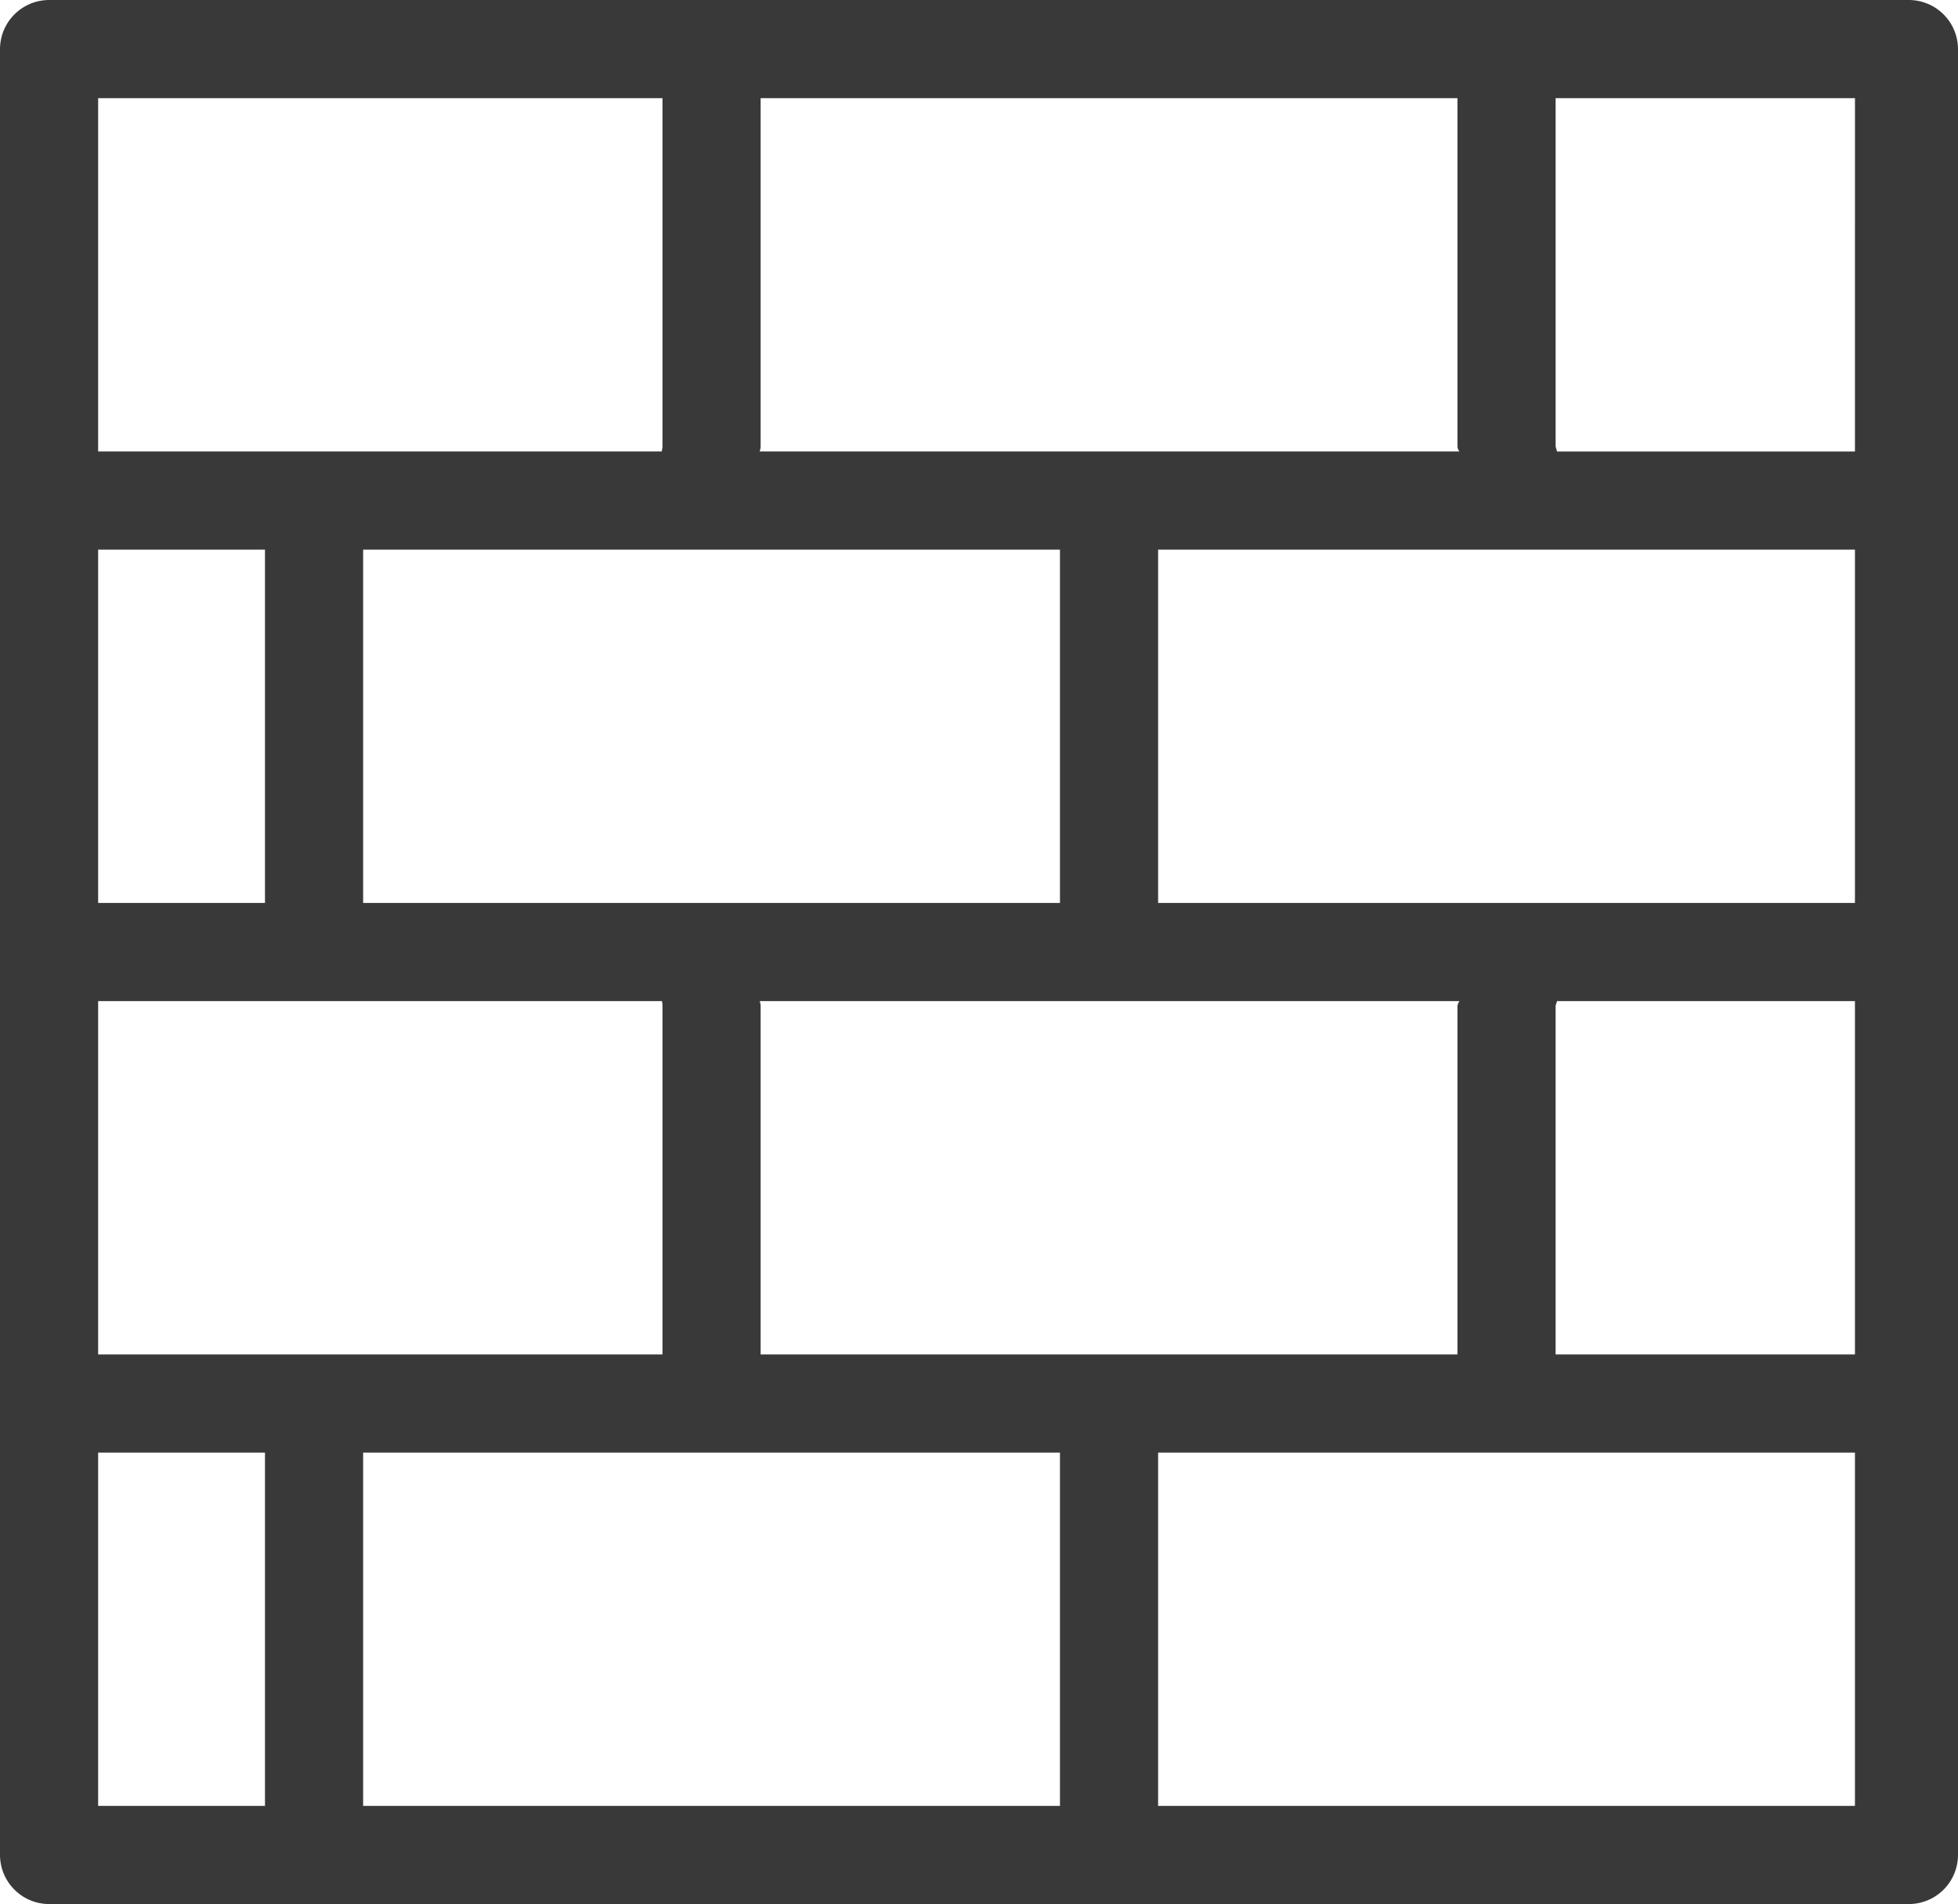
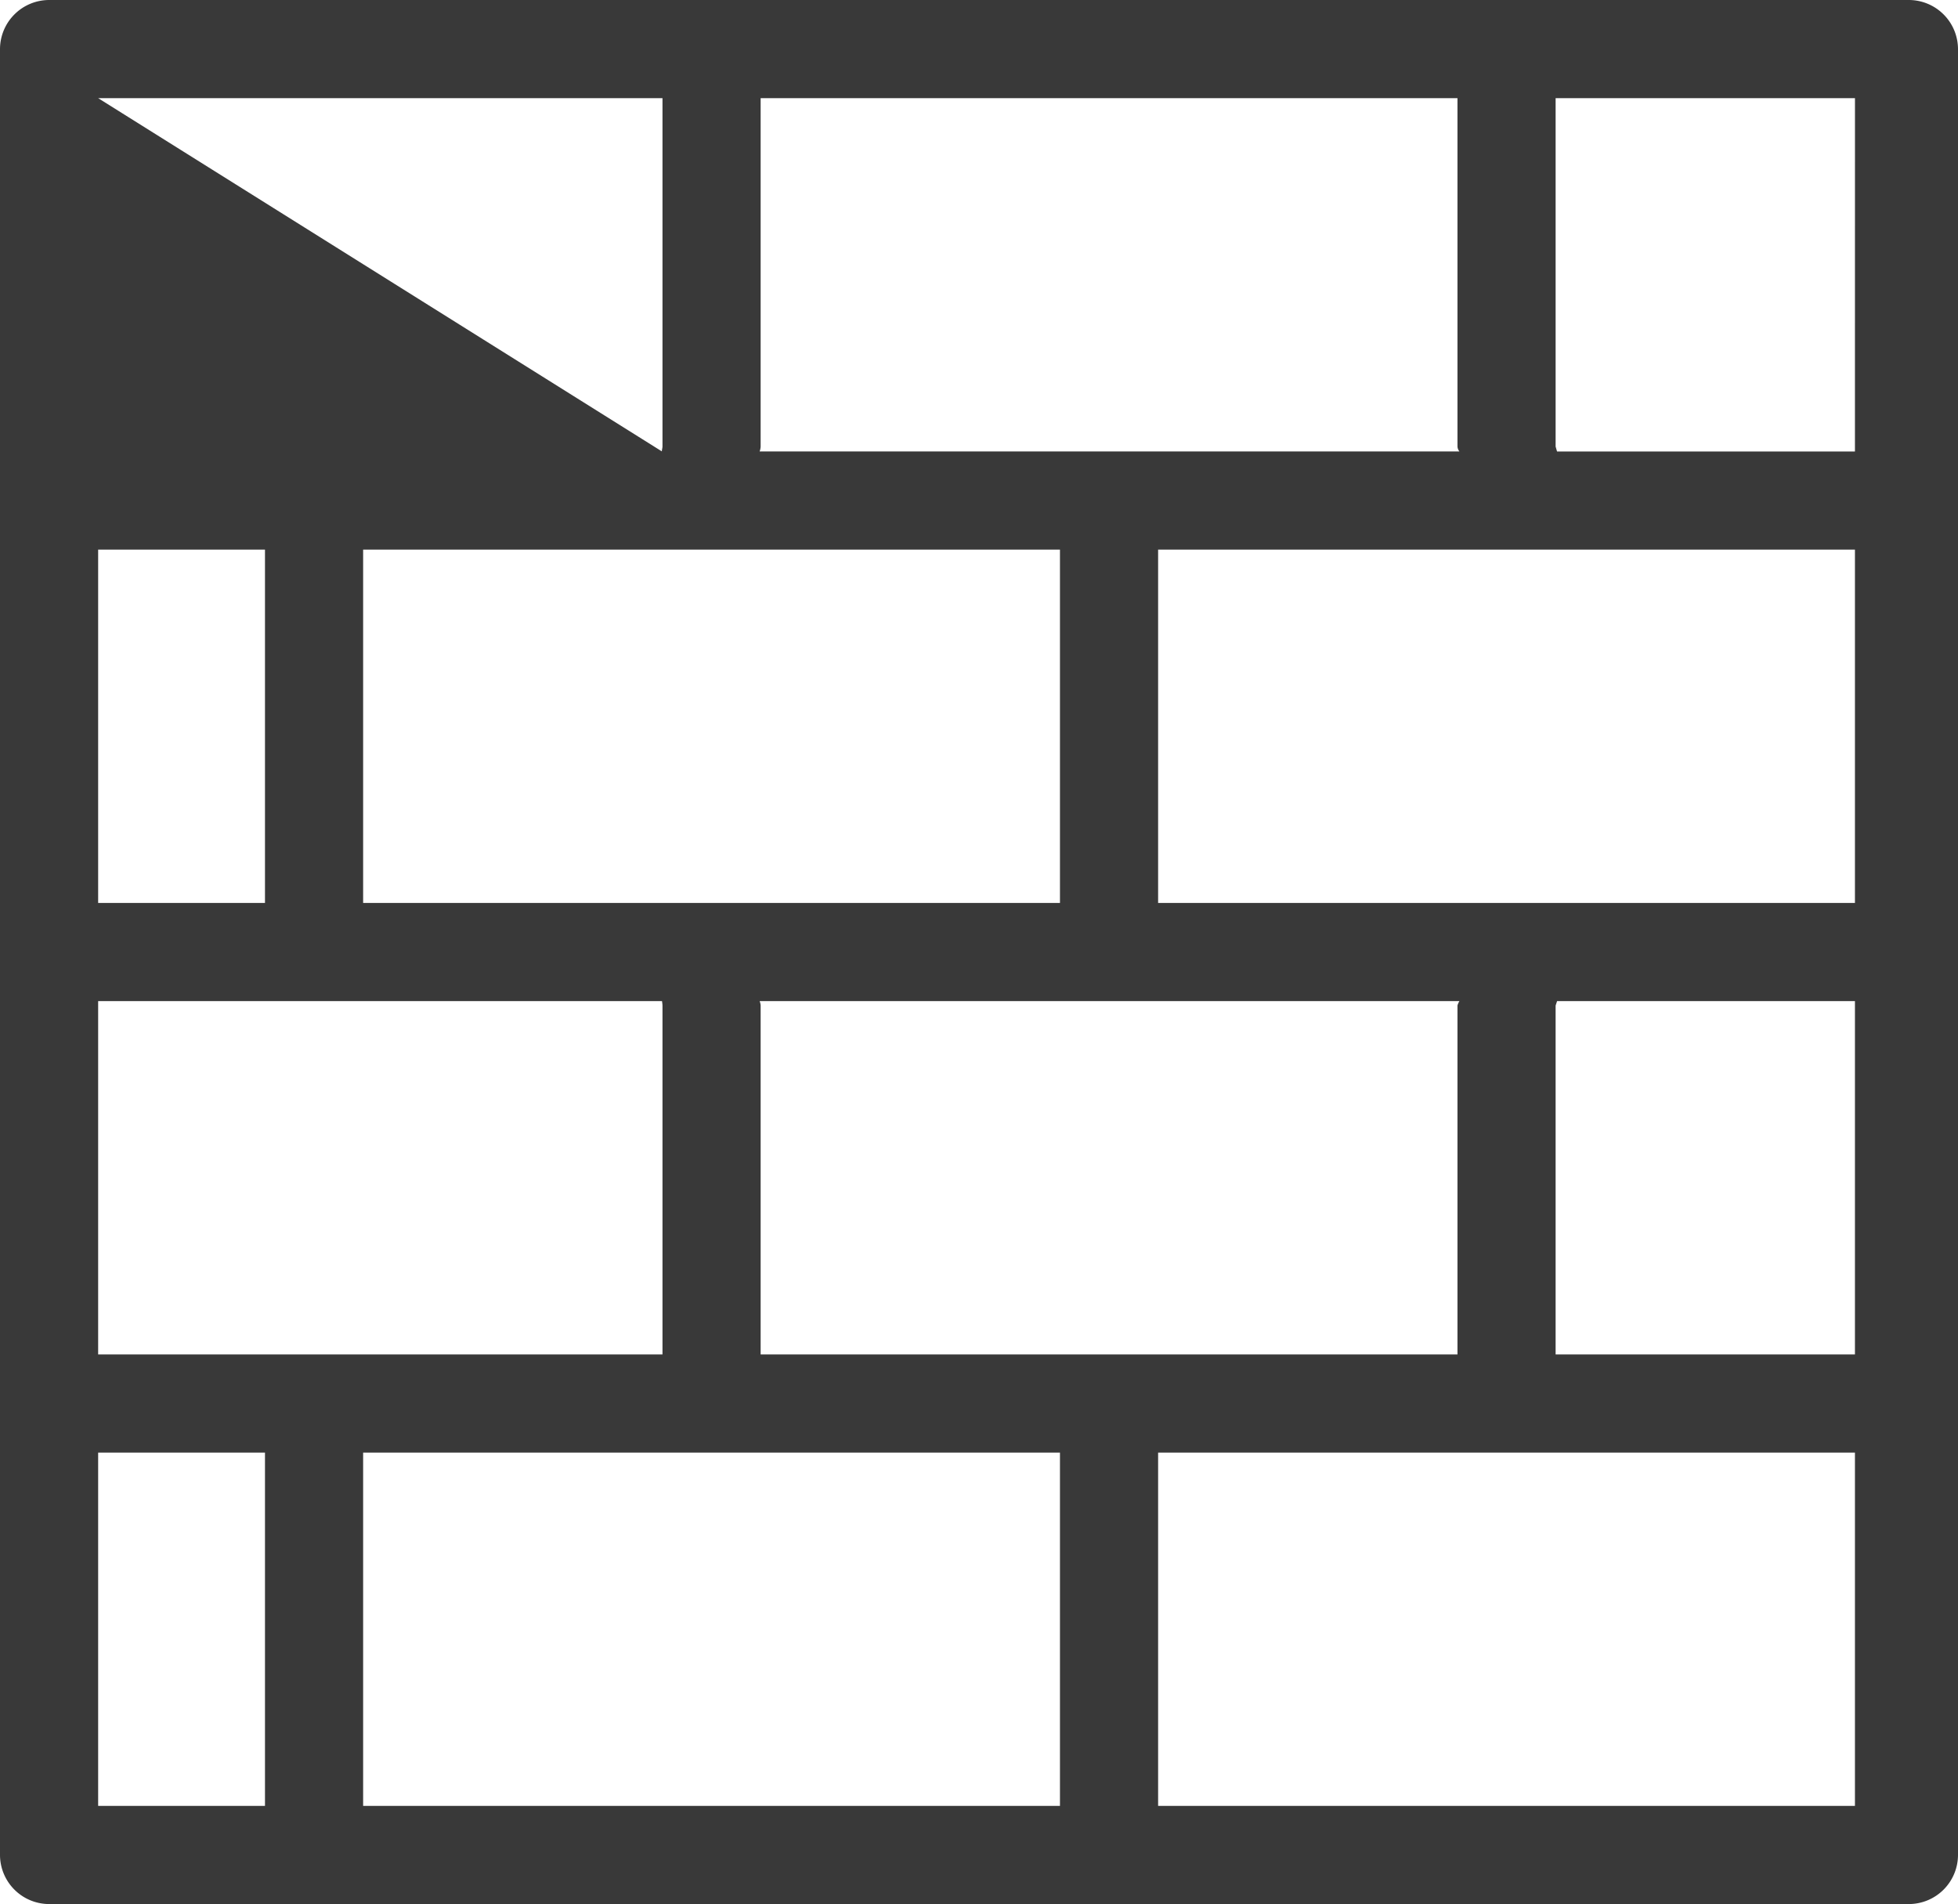
<svg xmlns="http://www.w3.org/2000/svg" width="63" height="61.263">
-   <path d="M61.421 0H1.579A1.584 1.584 0 0 0 0 1.579v58.105a1.584 1.584 0 0 0 1.579 1.579h59.842A1.584 1.584 0 0 0 63 59.684V1.579A1.584 1.584 0 0 0 61.421 0ZM24.474 14.368V3.158h22.421v11.21a.281.281 0 0 0 .063.158H24.442a.561.561 0 0 0 .032-.158Zm-.032 17.842h22.516a.561.561 0 0 0-.063.142v11.227H24.474V32.353a.461.461 0 0 0-.032-.142Zm9.663-3.158H11.684V17.684h22.421ZM3.158 3.158h18.158v11.21c0 .047-.032.158-.016.158H3.158Zm0 14.526h5.368v11.369H3.158Zm0 14.526H21.3a1.224 1.224 0 0 1 .016.142v11.227H3.158Zm5.368 25.895H3.158V46.737h5.368Zm25.579 0H11.684V46.737h22.421Zm25.579 0H37.263V46.737h22.421Zm0-14.526h-9.631V32.353l.047-.142h9.584Zm0-14.526H37.263V17.684h22.421Zm0-14.526H50.1c-.016-.047-.032-.111-.047-.158V3.158h9.632Z" fill="#393939" />
+   <path d="M61.421 0H1.579A1.584 1.584 0 0 0 0 1.579v58.105a1.584 1.584 0 0 0 1.579 1.579h59.842A1.584 1.584 0 0 0 63 59.684V1.579A1.584 1.584 0 0 0 61.421 0ZM24.474 14.368V3.158h22.421v11.21a.281.281 0 0 0 .063.158H24.442a.561.561 0 0 0 .032-.158Zm-.032 17.842h22.516a.561.561 0 0 0-.063.142v11.227H24.474V32.353a.461.461 0 0 0-.032-.142Zm9.663-3.158H11.684V17.684h22.421ZM3.158 3.158h18.158v11.21c0 .047-.032.158-.016.158Zm0 14.526h5.368v11.369H3.158Zm0 14.526H21.3a1.224 1.224 0 0 1 .016.142v11.227H3.158Zm5.368 25.895H3.158V46.737h5.368Zm25.579 0H11.684V46.737h22.421Zm25.579 0H37.263V46.737h22.421Zm0-14.526h-9.631V32.353l.047-.142h9.584Zm0-14.526H37.263V17.684h22.421Zm0-14.526H50.1c-.016-.047-.032-.111-.047-.158V3.158h9.632Z" fill="#393939" />
</svg>